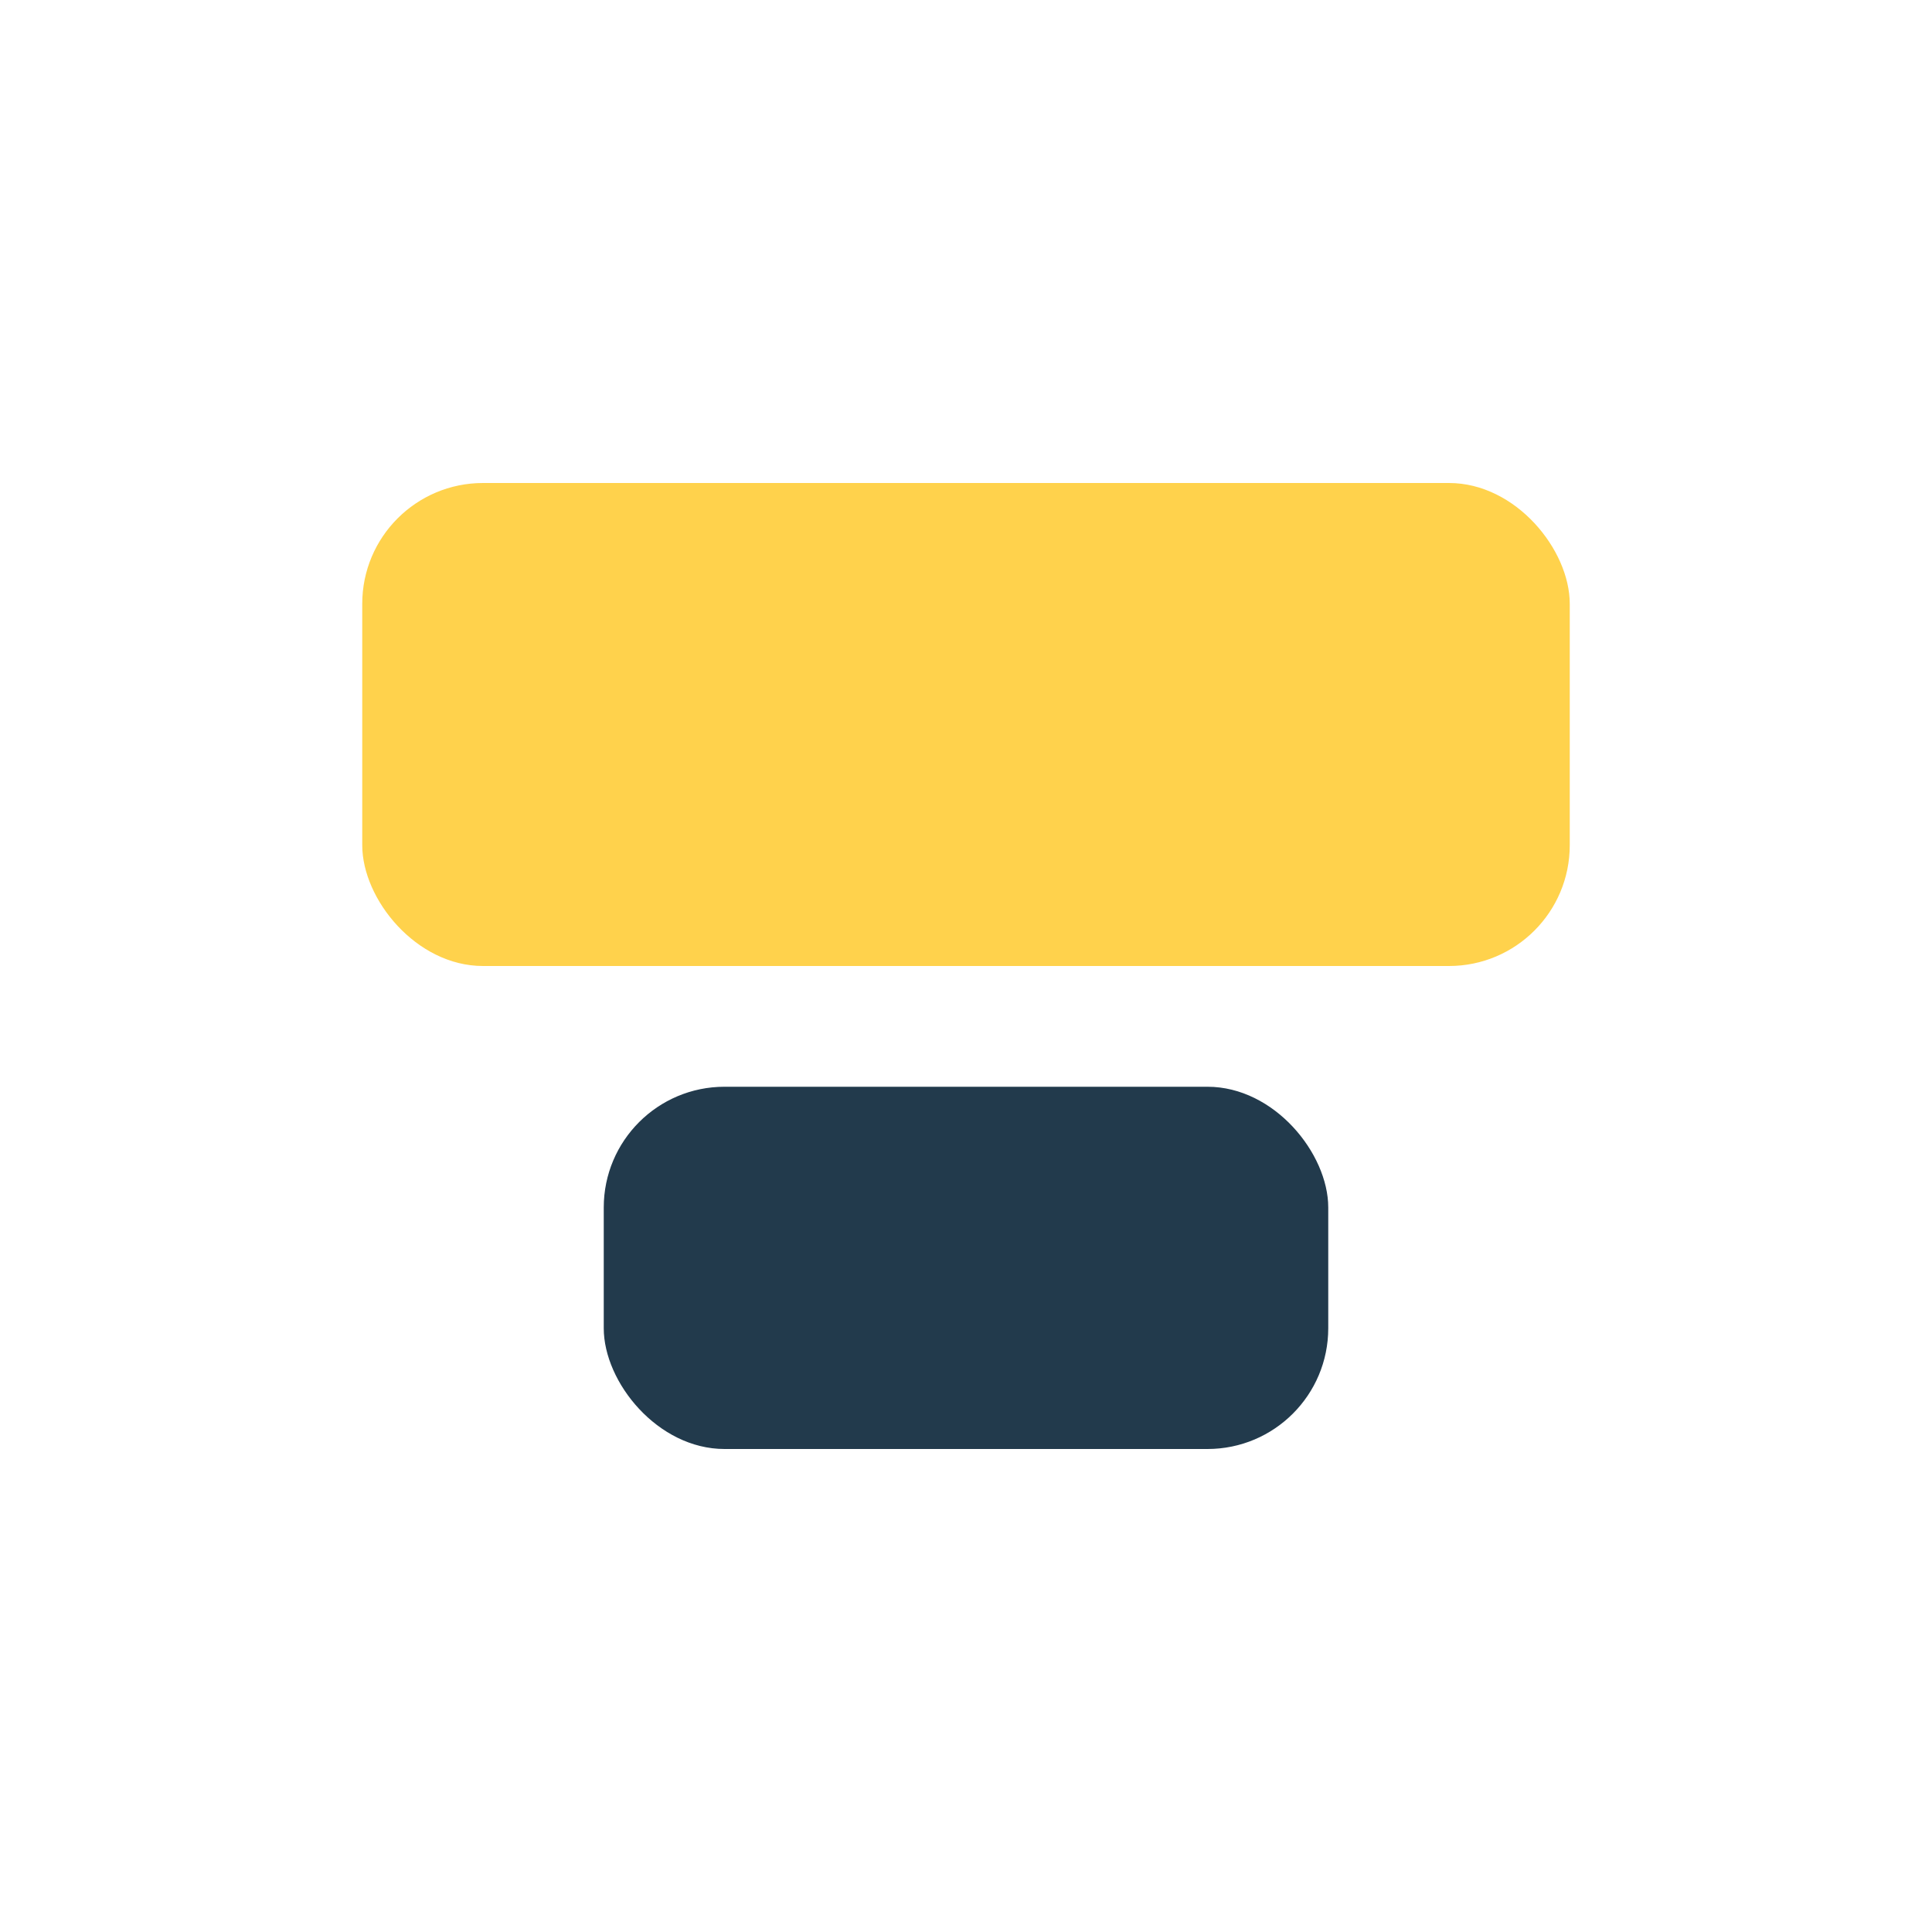
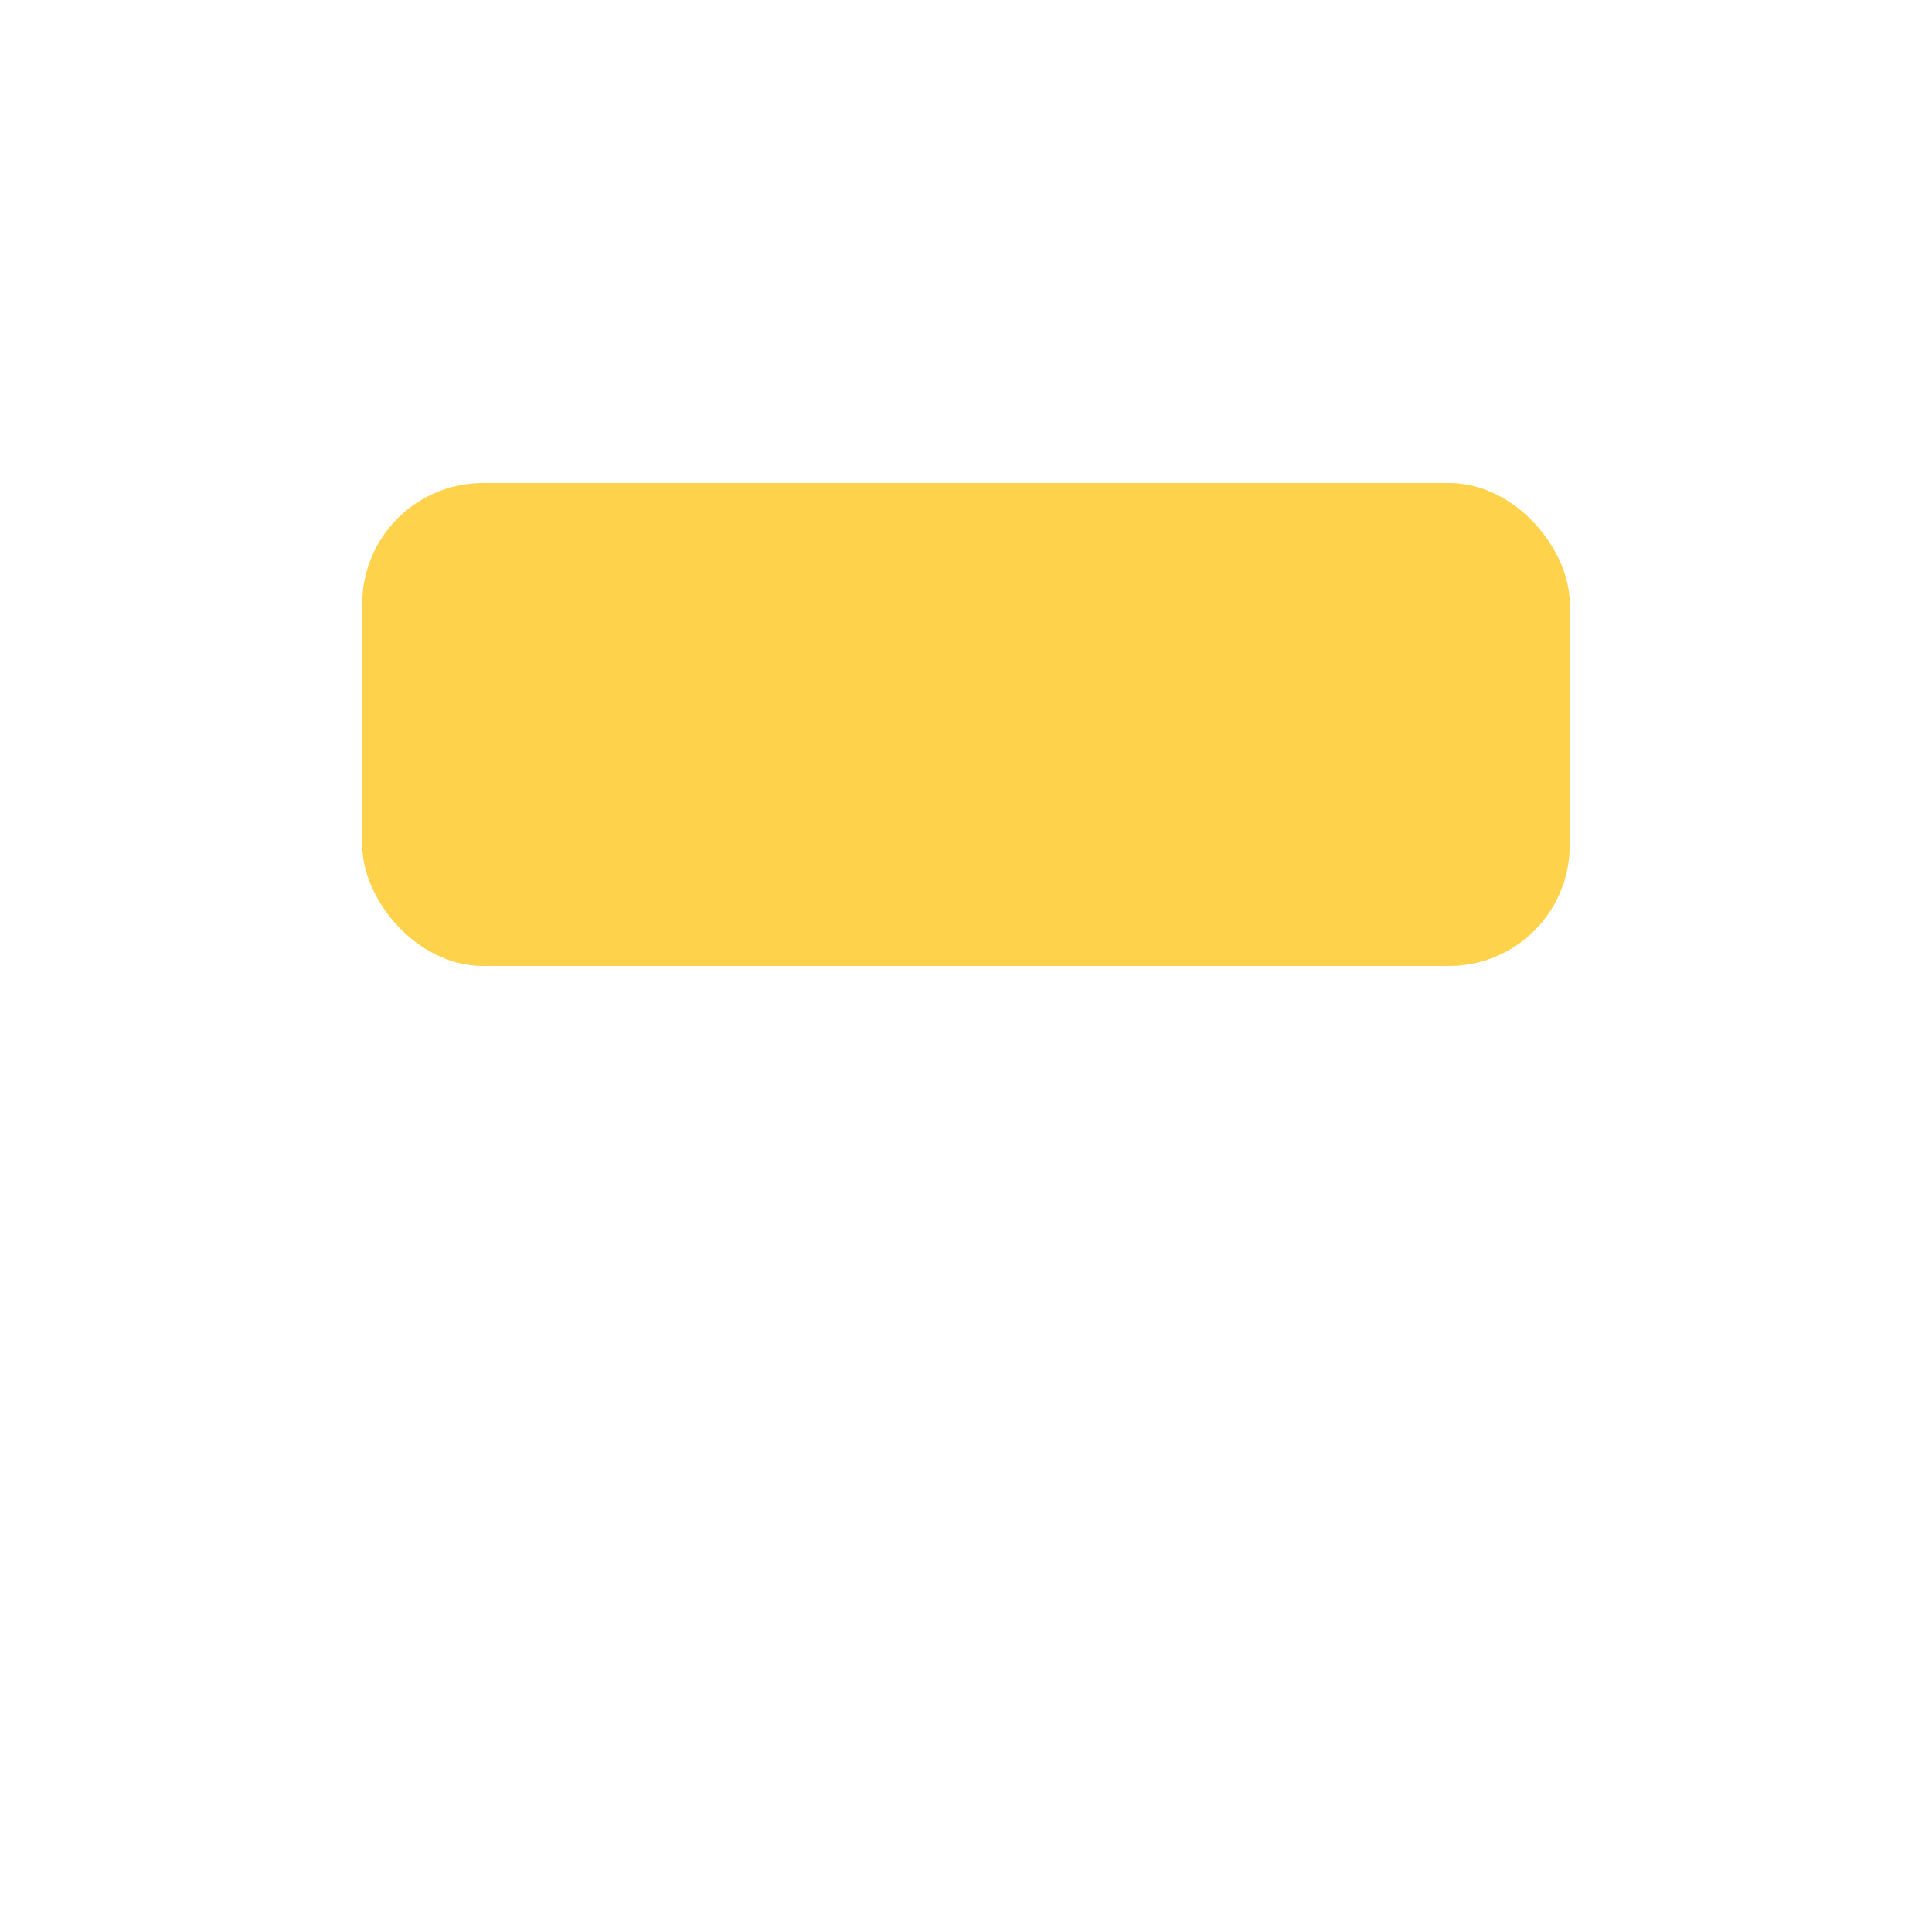
<svg xmlns="http://www.w3.org/2000/svg" width="32" height="32" viewBox="0 0 32 32">
  <rect x="6" y="8" width="20" height="8" rx="2" fill="#FFD24C" />
-   <rect x="10" y="18" width="12" height="6" rx="2" fill="#223A4C" />
</svg>